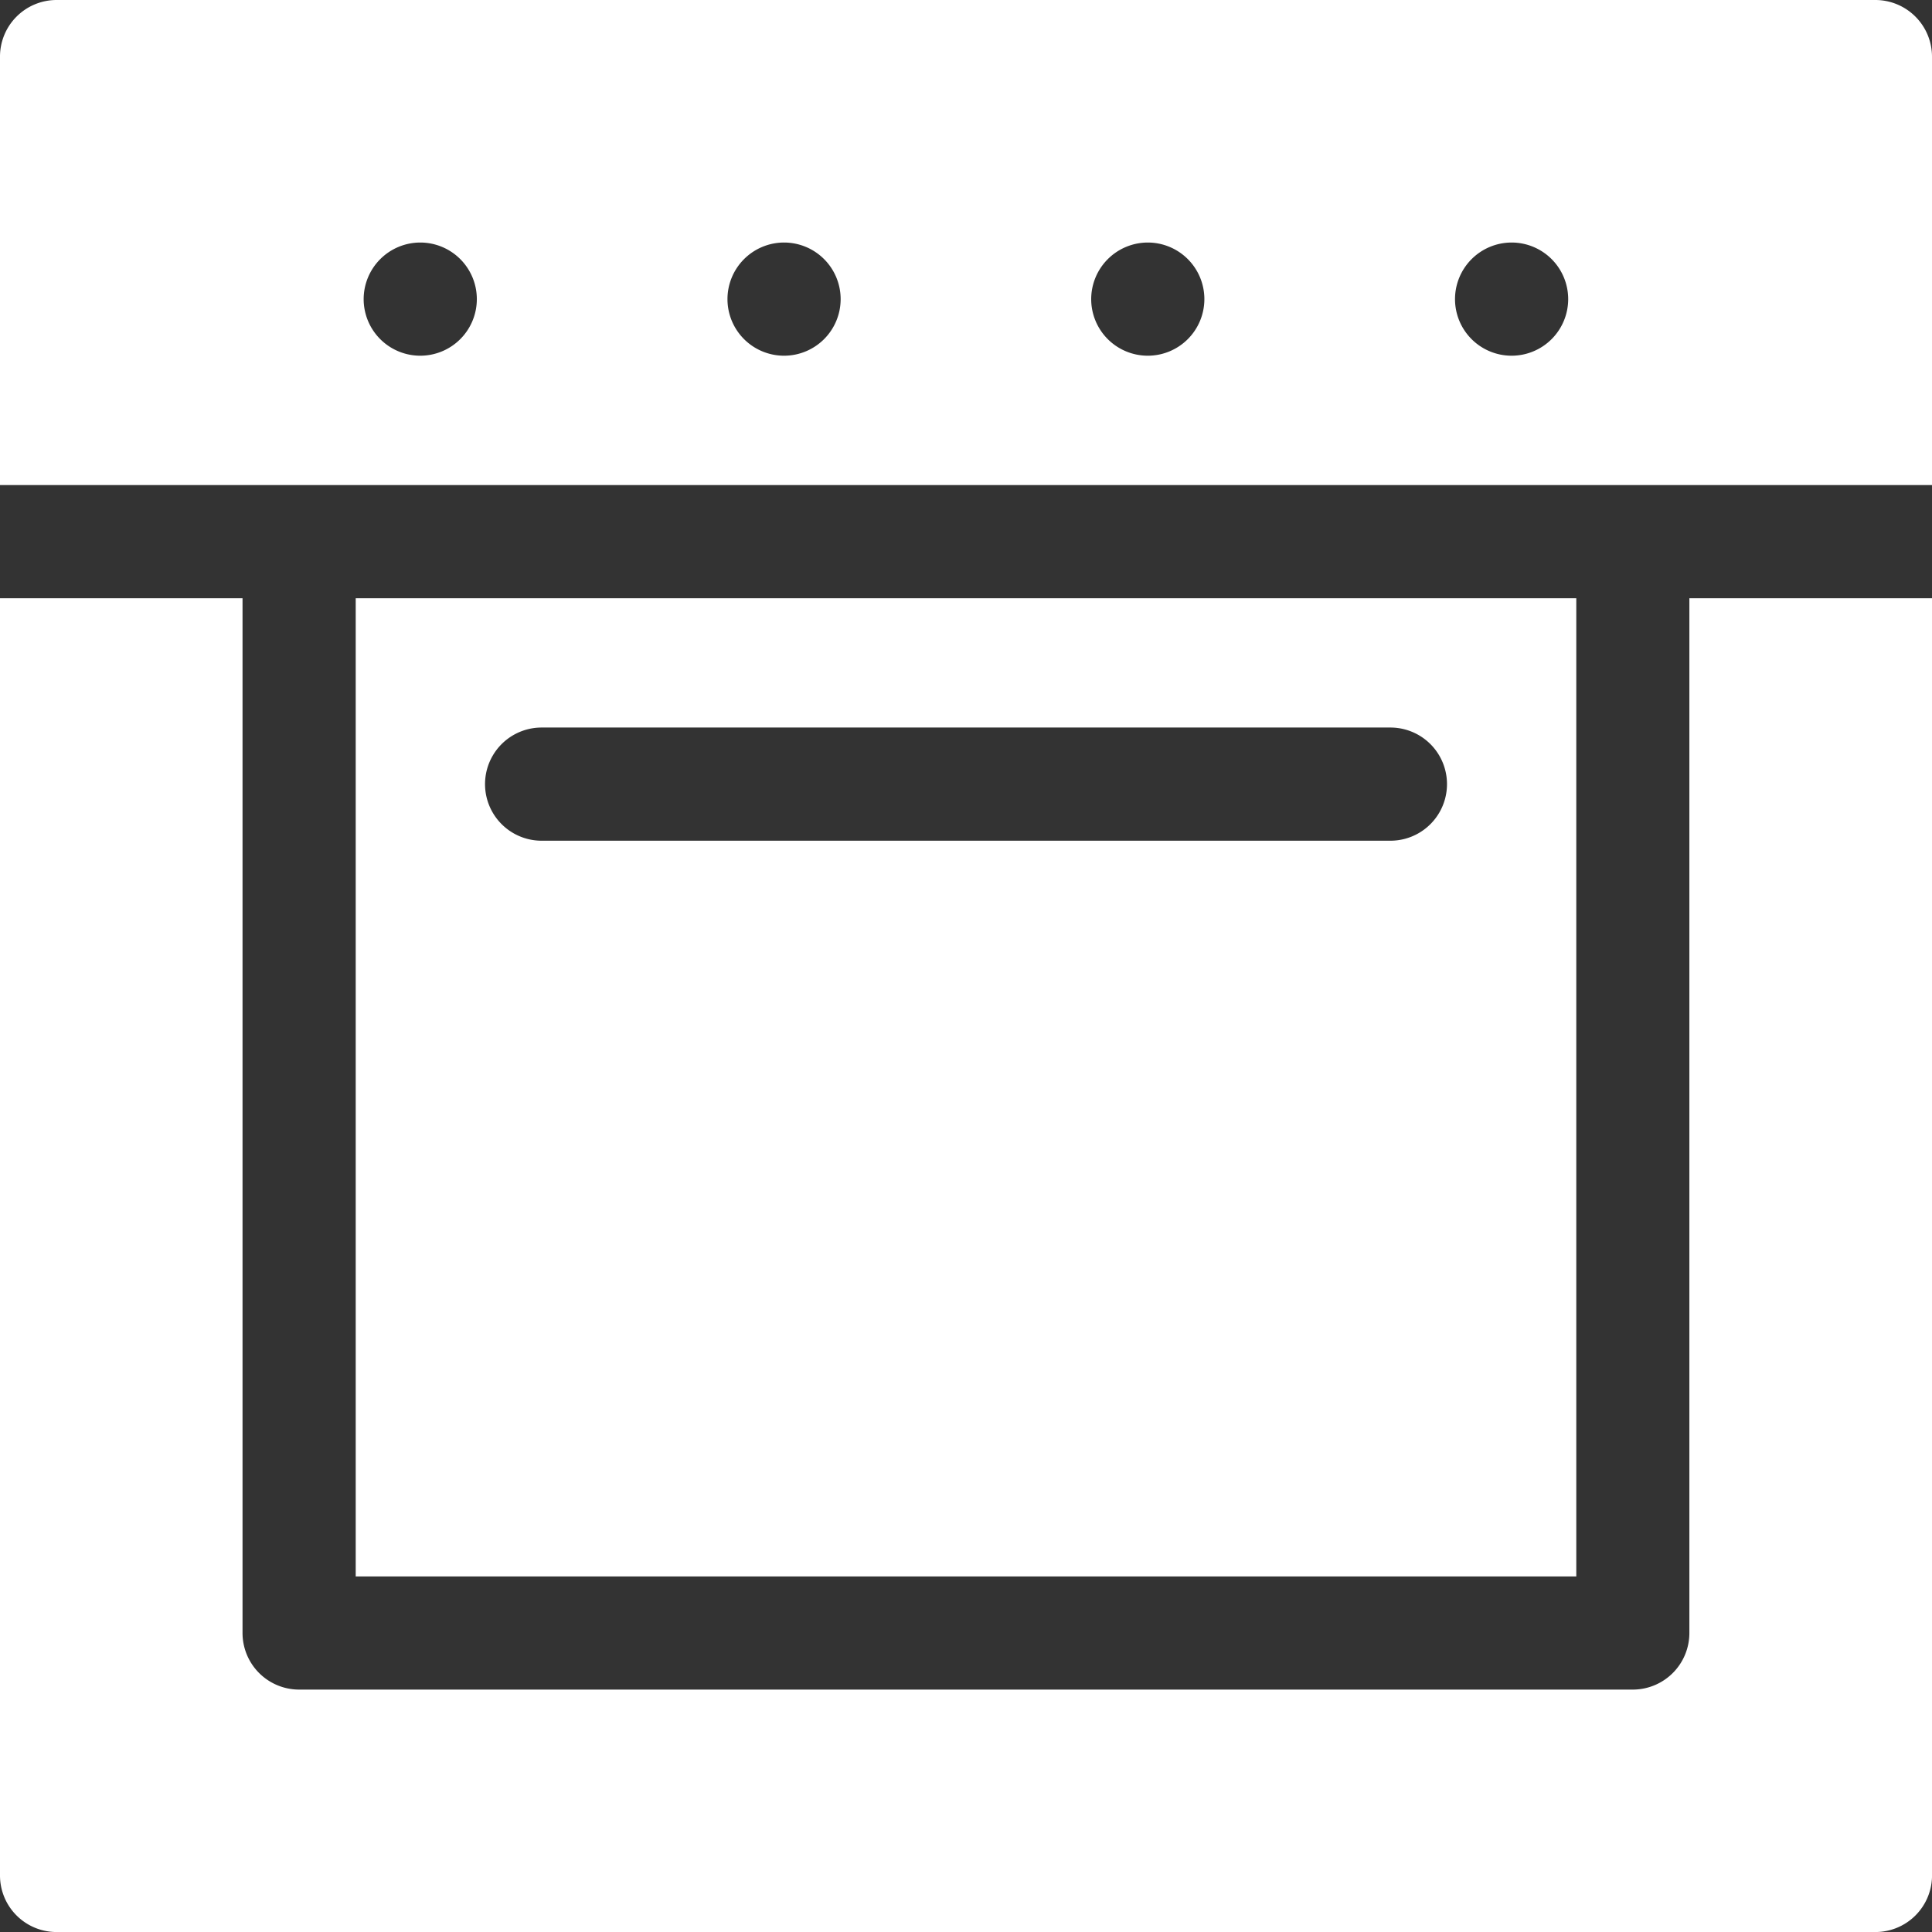
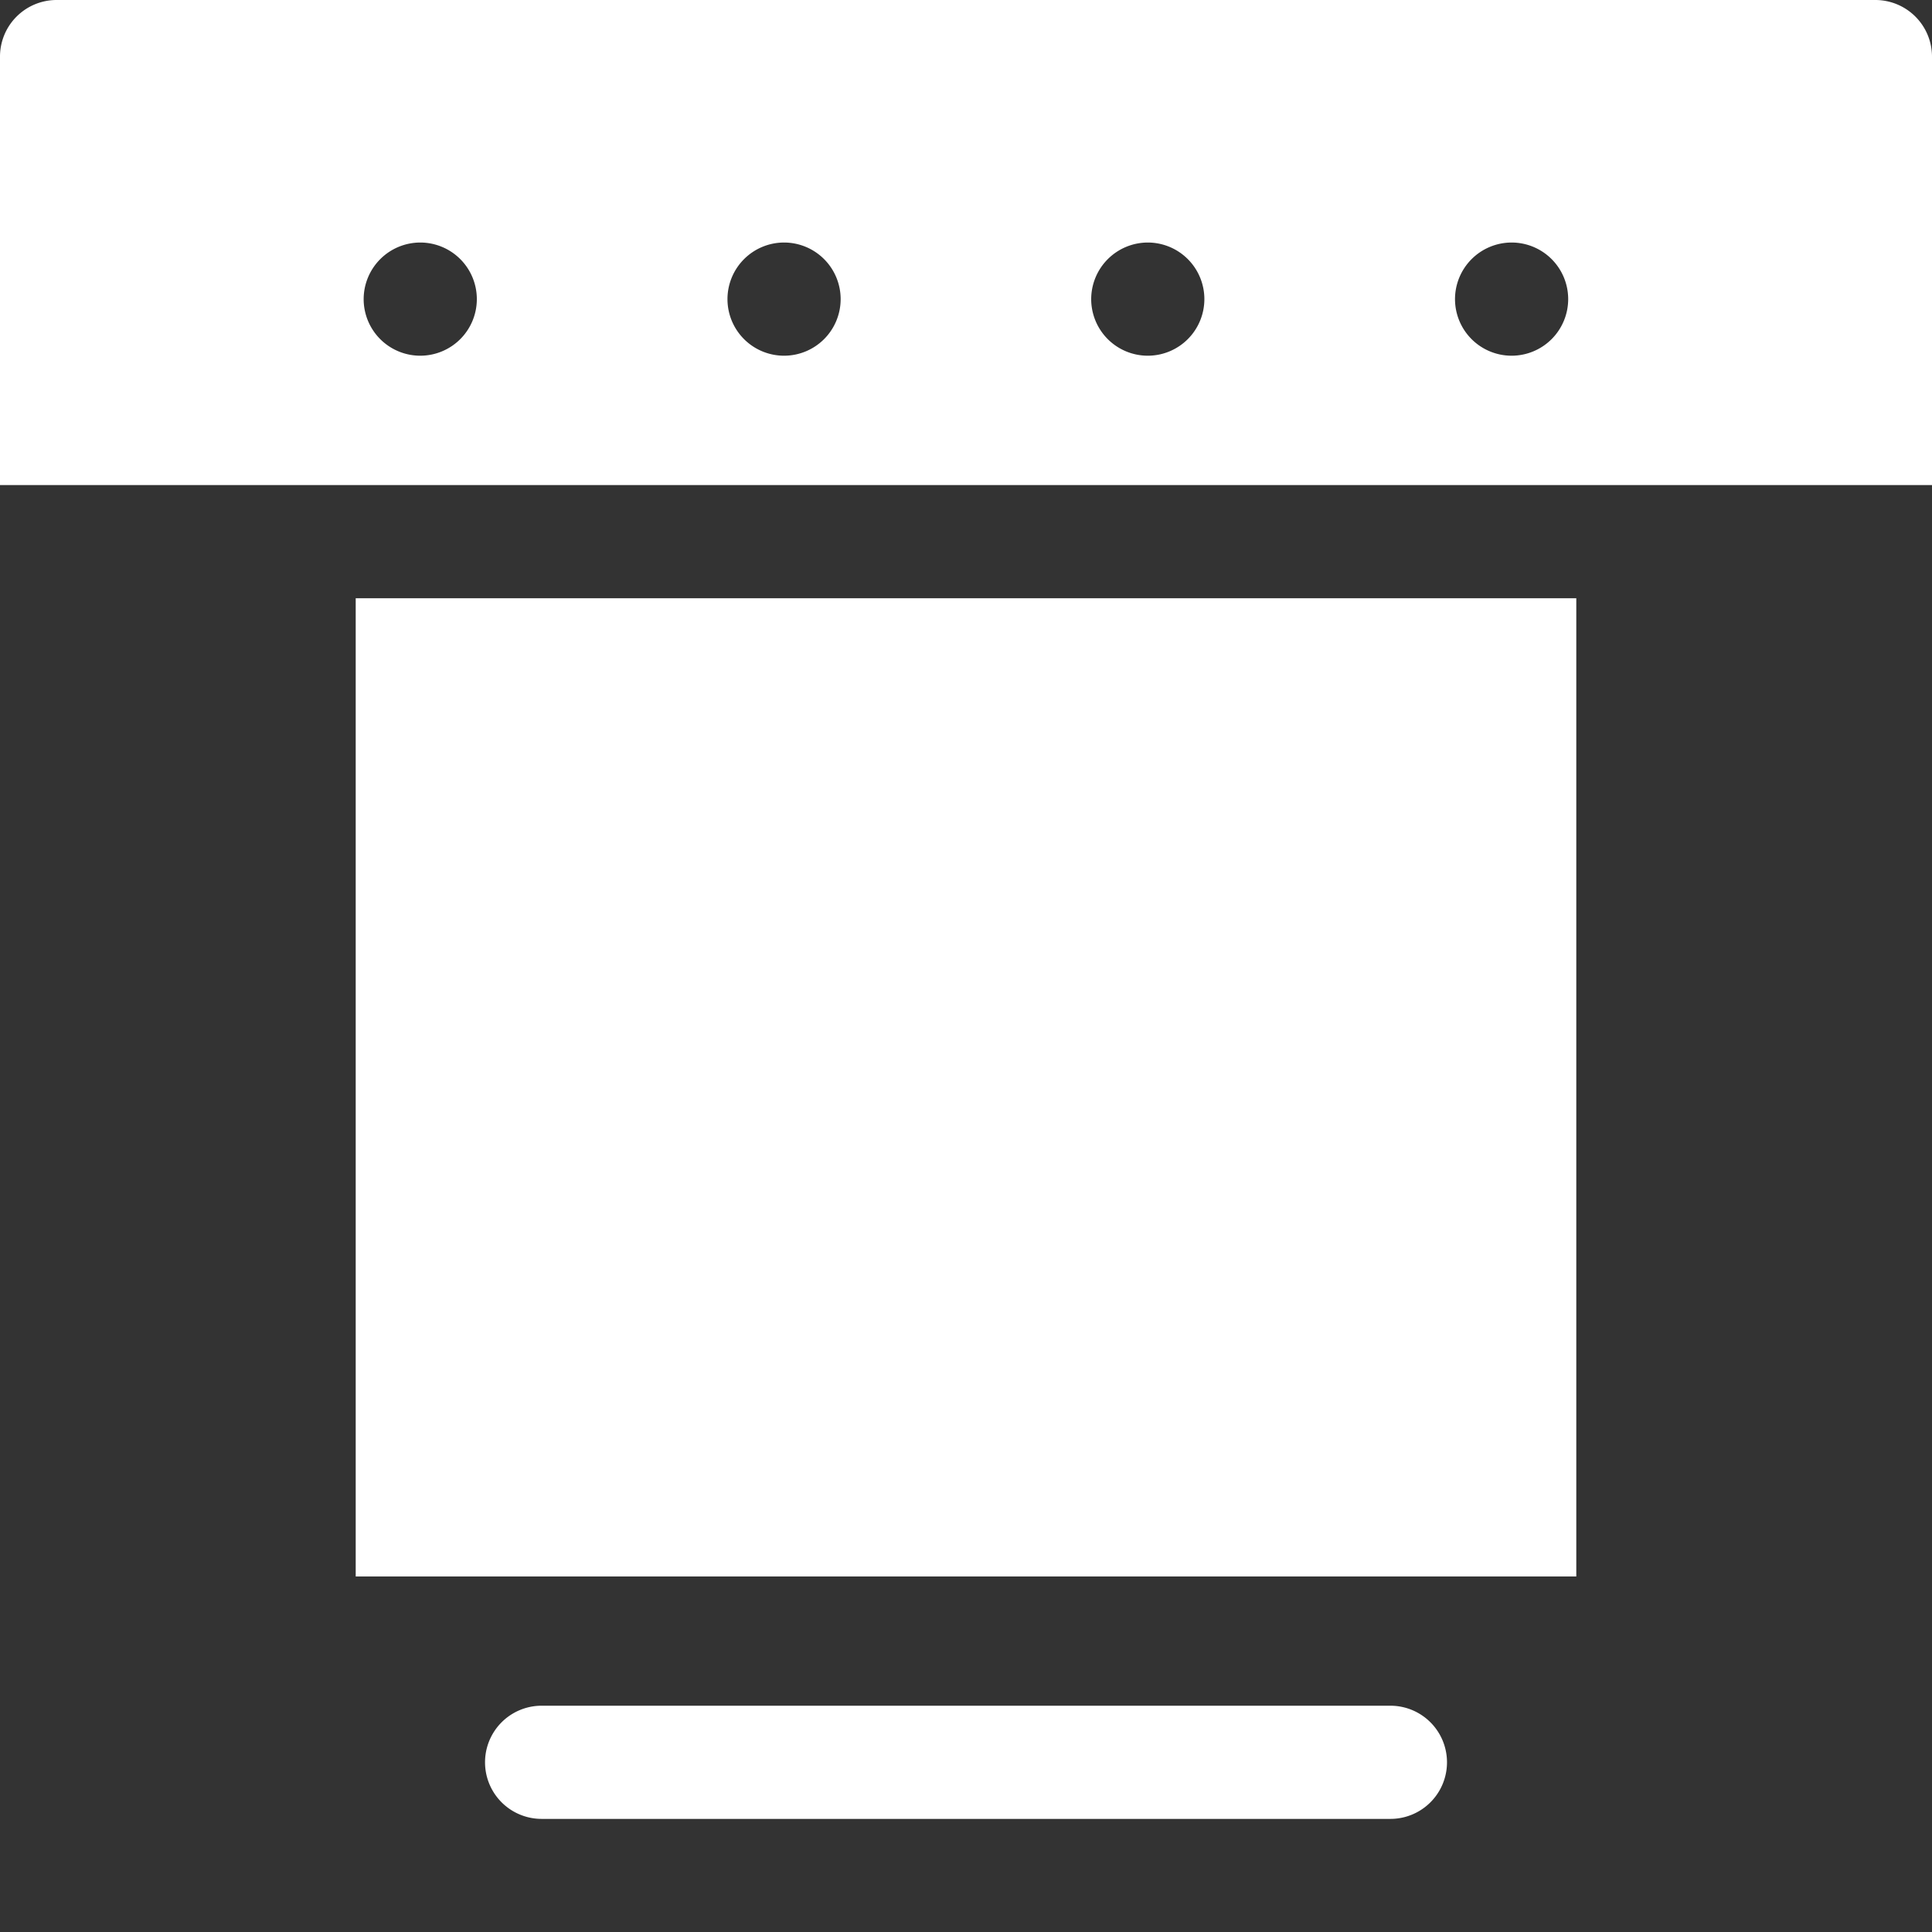
<svg xmlns="http://www.w3.org/2000/svg" width="62.413" height="62.414" viewBox="0 0 62.413 62.414">
  <rect x="0" y="0" width="62.413" height="62.414" fill="#333333" stroke="none" />
  <g transform="translate(-567.487 -7634.841)">
    <path d="M180.038,18.157V4.317a1.831,1.831,0,0,0-1.83-1.83H119.452a1.829,1.829,0,0,0-1.827,1.83V18.157Zm-13.582-7.835a1.828,1.828,0,1,1-1.827,1.83,1.83,1.83,0,0,1,1.827-1.83m-11.75,0a1.828,1.828,0,1,1-1.83,1.83,1.831,1.831,0,0,1,1.83-1.83m-11.75,0a1.828,1.828,0,1,1-1.83,1.83,1.829,1.829,0,0,1,1.83-1.83m-11.753,0a1.828,1.828,0,1,1-1.83,1.83,1.831,1.831,0,0,1,1.83-1.83" transform="translate(449.862 7632.354)" fill="#fff" fill-rule="evenodd" />
-     <path d="M160.837,8.846H121.406v31.6h39.431Zm-33.425,4.176h27.42a1.828,1.828,0,0,1,0,3.656h-27.42a1.828,1.828,0,1,1,0-3.656" transform="translate(457.572 7645.322)" fill="#fff" fill-rule="evenodd" />
-     <path d="M172.2,8.846V42.271a1.829,1.829,0,0,1-1.83,1.83H127.287a1.829,1.829,0,0,1-1.827-1.83V8.846h-7.835v41.26a1.827,1.827,0,0,0,1.83,1.827h58.754a1.829,1.829,0,0,0,1.83-1.827V8.846Z" transform="translate(449.862 7645.322)" fill="#fff" fill-rule="evenodd" />
+     <path d="M160.837,8.846H121.406v31.6h39.431m-33.425,4.176h27.42a1.828,1.828,0,0,1,0,3.656h-27.42a1.828,1.828,0,1,1,0-3.656" transform="translate(457.572 7645.322)" fill="#fff" fill-rule="evenodd" />
  </g>
</svg>